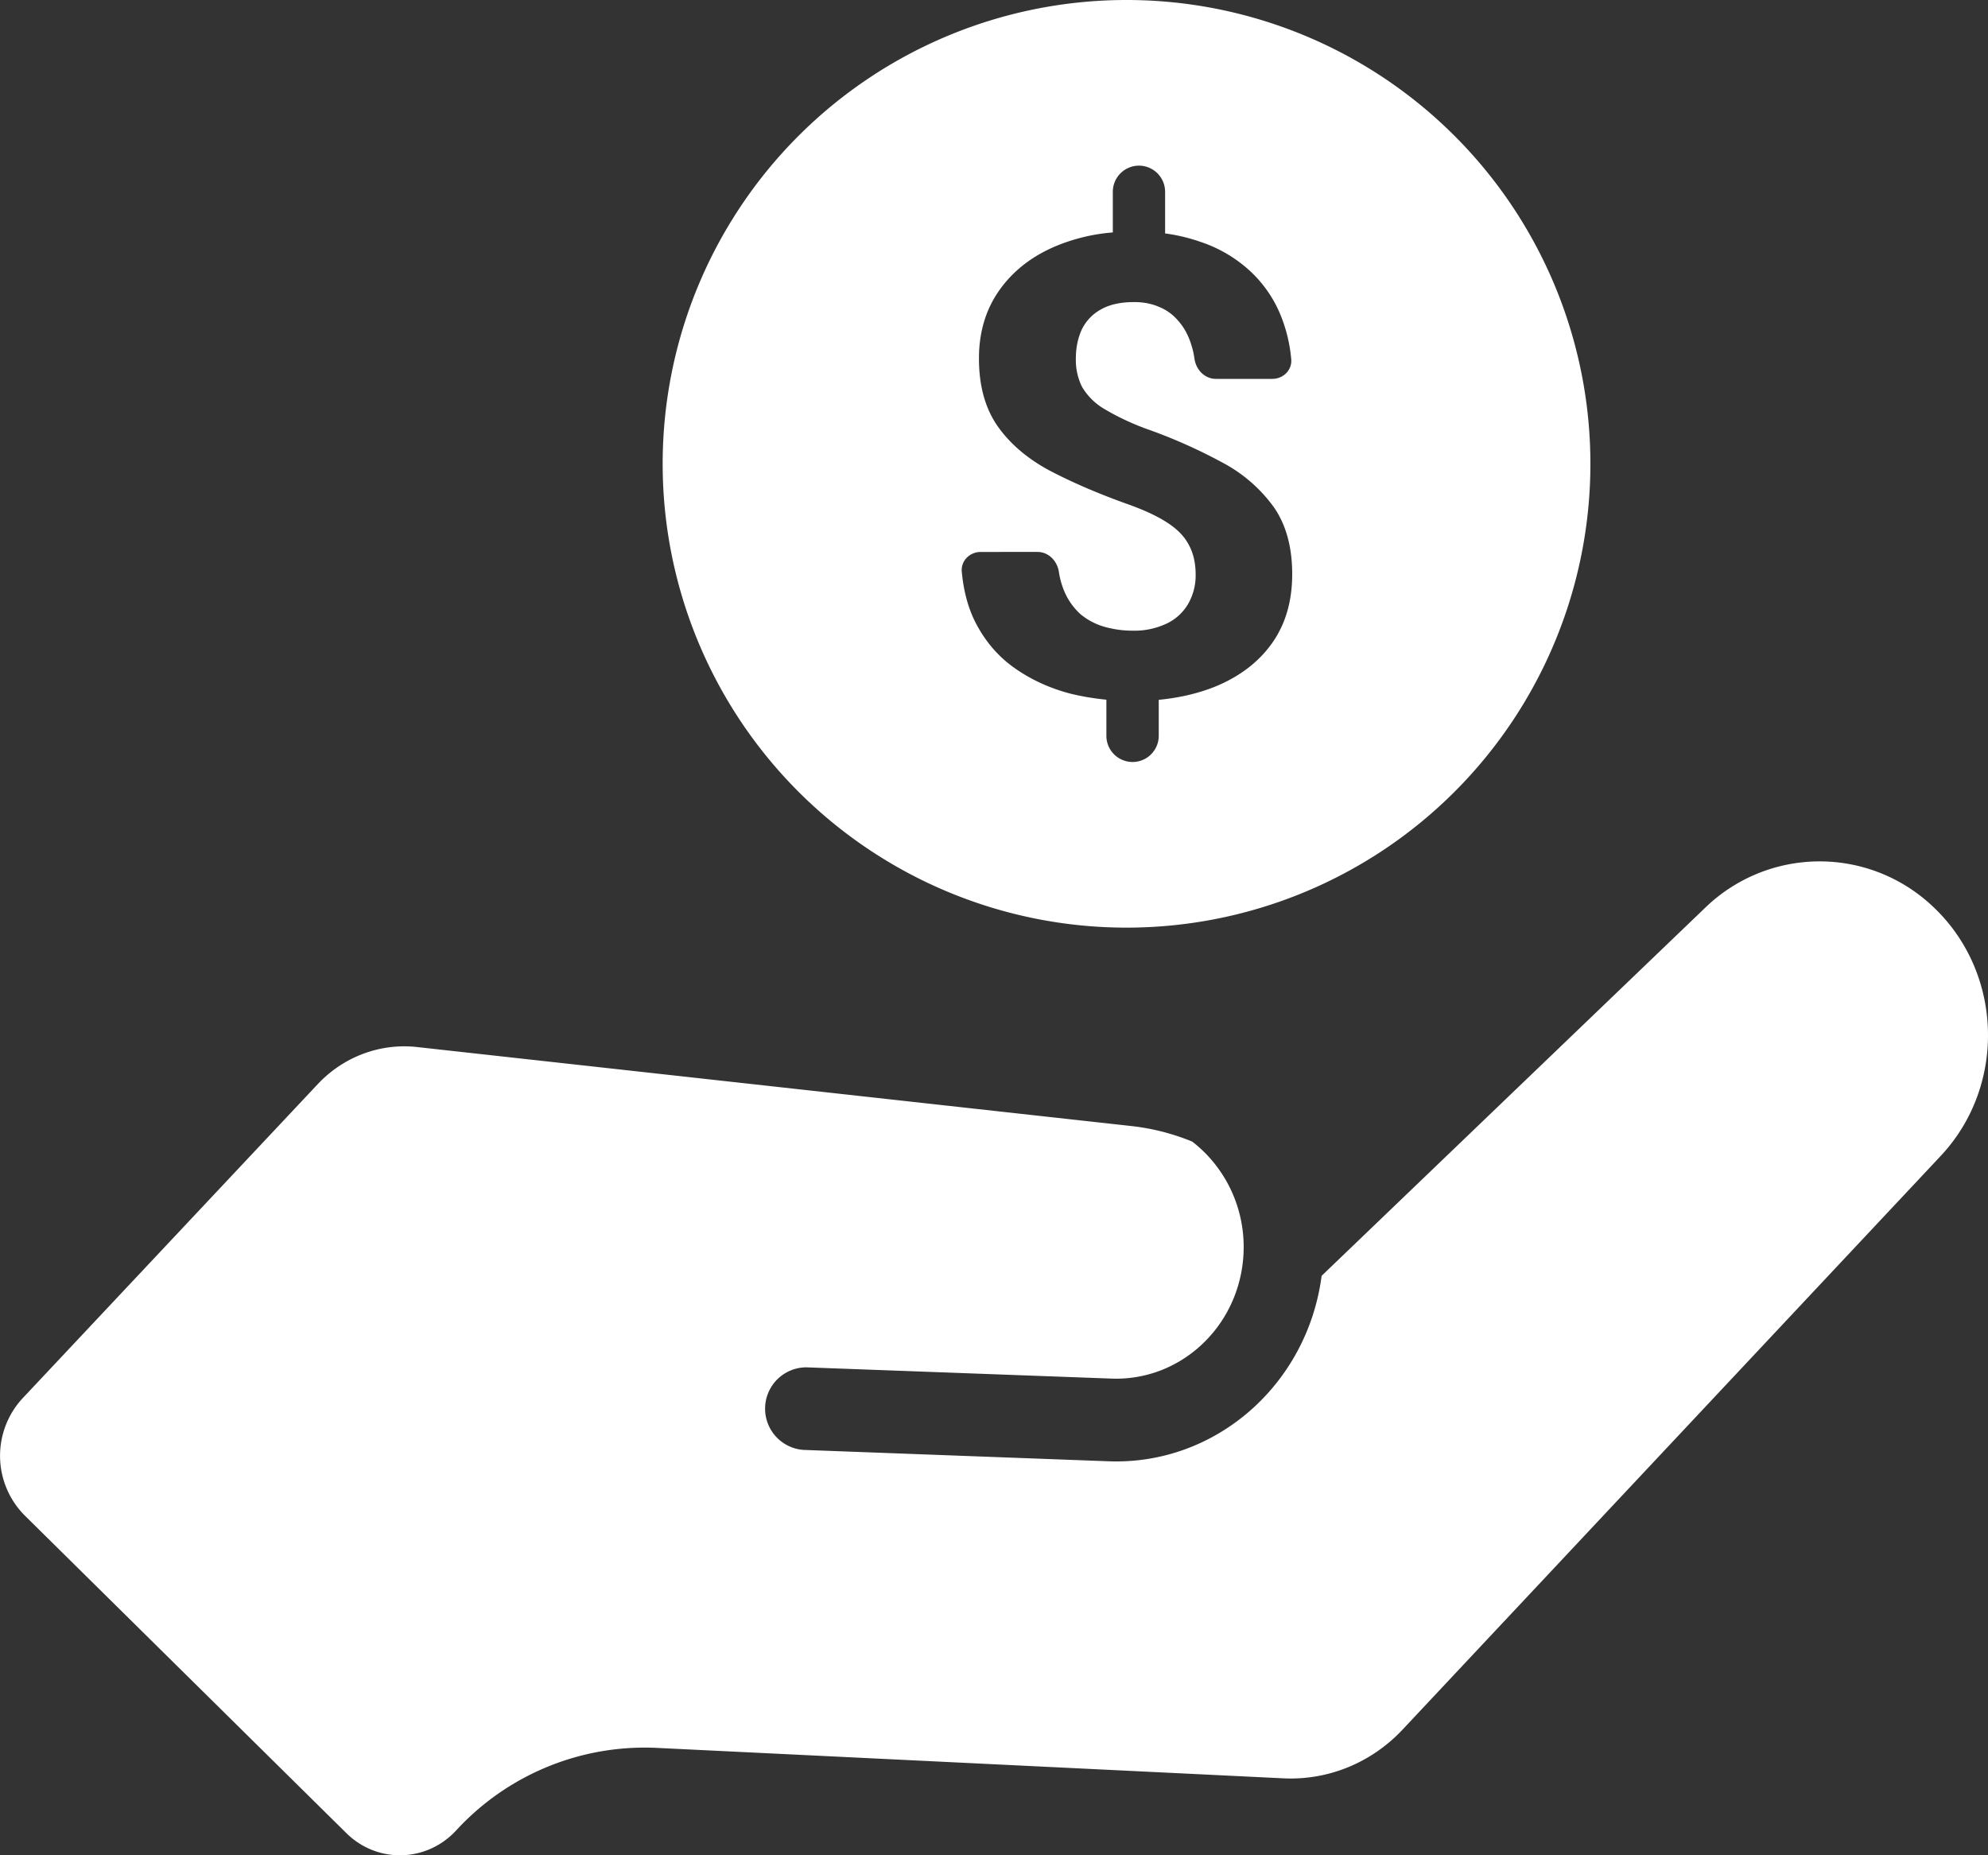
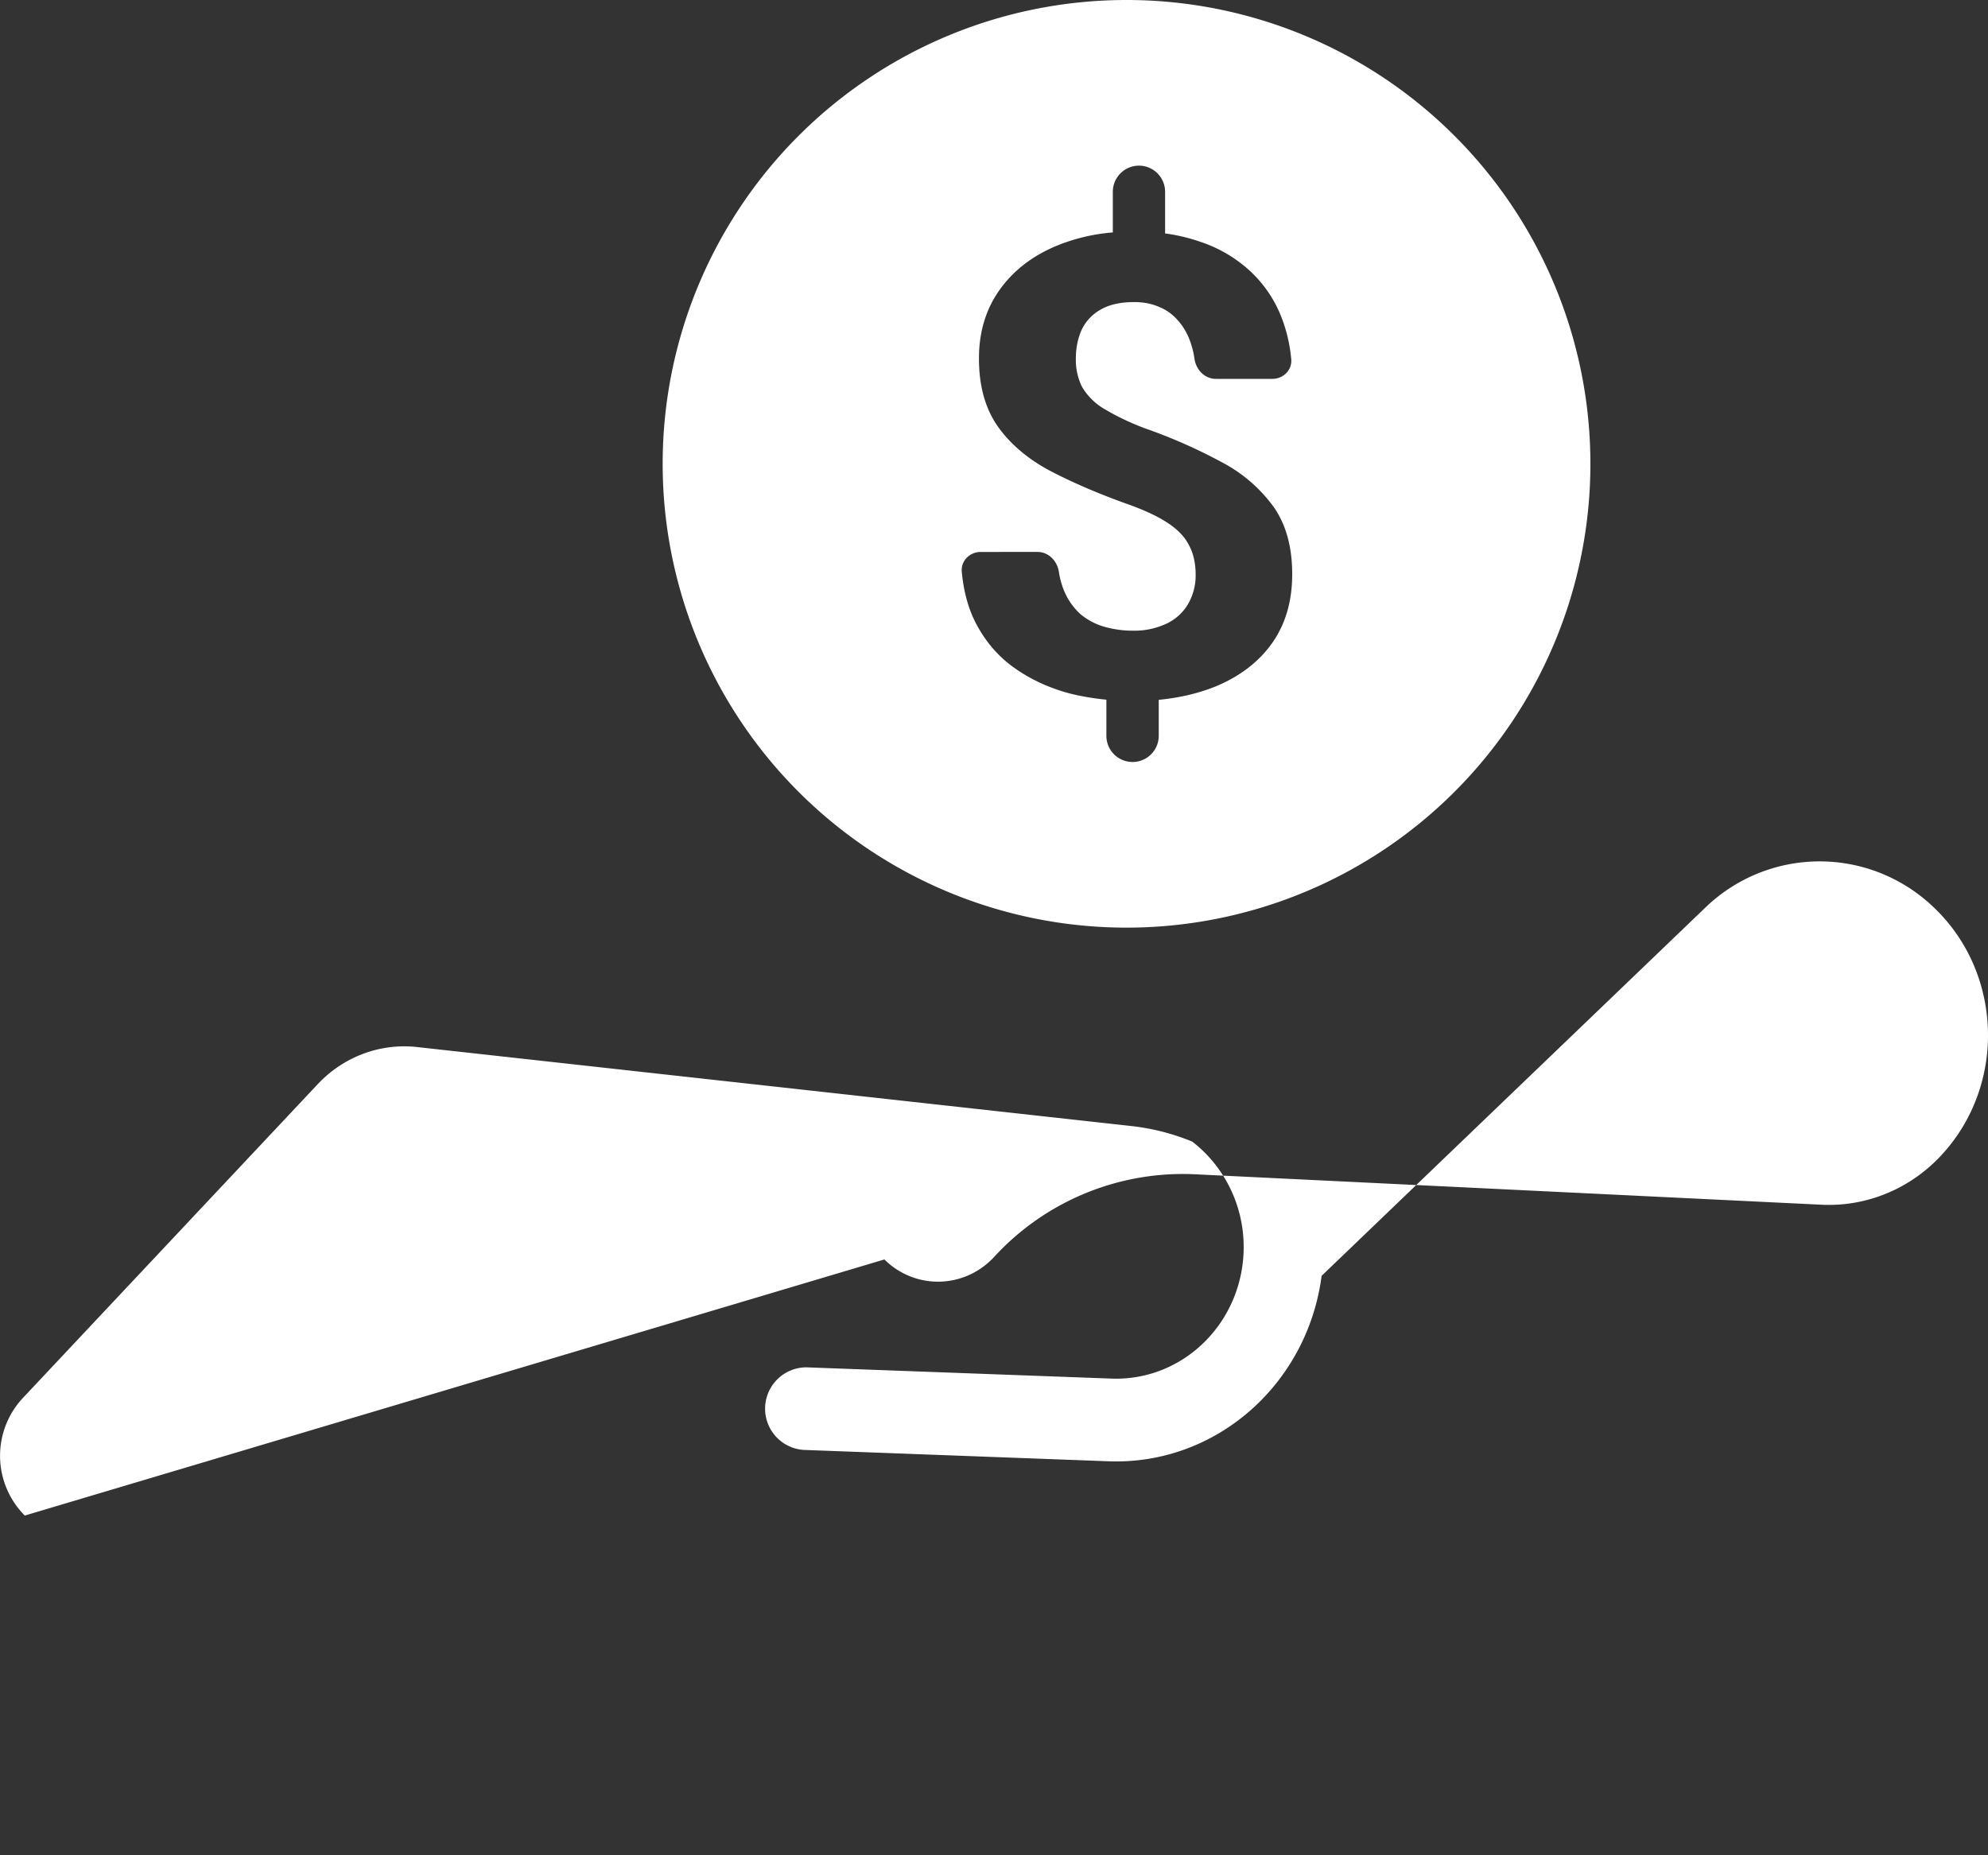
<svg xmlns="http://www.w3.org/2000/svg" width="30" height="28" fill="none">
  <rect width="100%" height="100%" fill="#333333" stroke="none" />
-   <path fill="#fff" d="M25.73 13.702a2.482 2.482 0 0 1 3.405-.051c1.091.988 1.16 2.72.15 3.796l-8.12 8.657c-.469.5-1.122.767-1.795.735l-9.466-.46a3.865 3.865 0 0 0-3.022 1.248c-.447.482-1.189.5-1.656.038L.374 22.873a1.277 1.277 0 0 1-.033-1.77l4.454-4.741c.389-.414.941-.621 1.497-.56l10.786 1.193c.32.036.626.116.913.234.519.4.831 1.058.769 1.77-.092 1.052-.965 1.845-1.986 1.807l-4.608-.17a.624.624 0 0 0-.046 1.246l4.611.172c1.616.06 2.999-1.16 3.213-2.799l5.786-5.553ZM17 0a7 7 0 1 1 0 14 7 7 0 0 1 0-14Zm.188 2.5a.395.395 0 0 0-.395.395v.613a2.8 2.8 0 0 0-.896.222c-.351.155-.626.376-.825.663-.199.287-.299.626-.299 1.017 0 .41.093.75.279 1.018.185.265.444.487.774.667.334.176.72.344 1.158.502.26.091.467.185.618.283.156.098.267.21.334.336.071.126.107.28.107.459a.86.86 0 0 1-.111.435.742.742 0 0 1-.32.298 1.14 1.14 0 0 1-.53.11c-.14 0-.276-.02-.411-.057a.994.994 0 0 1-.364-.19.984.984 0 0 1-.253-.364 1.21 1.21 0 0 1-.075-.278c-.026-.164-.156-.299-.322-.299H14.8c-.166 0-.302.134-.286.299.027.294.097.552.209.77.148.287.348.517.597.69.25.174.528.3.835.38.18.044.36.073.541.091v.545a.395.395 0 0 0 .79 0v-.543c.315-.031.602-.098.86-.203.364-.151.648-.368.85-.652.203-.287.304-.634.304-1.041 0-.41-.093-.748-.278-1.013a2.258 2.258 0 0 0-.775-.672 7.933 7.933 0 0 0-1.153-.511 3.782 3.782 0 0 1-.638-.303.942.942 0 0 1-.329-.331.92.92 0 0 1-.092-.421c0-.164.03-.31.087-.436a.686.686 0 0 1 .288-.307c.132-.076.3-.113.506-.113.139 0 .265.024.38.075.115.047.212.12.293.218.084.097.149.219.192.364.02.063.035.131.045.203.025.164.156.299.322.299h.852c.166 0 .302-.135.285-.3a2.303 2.303 0 0 0-.152-.642 1.874 1.874 0 0 0-.48-.696 2.064 2.064 0 0 0-.75-.434 2.668 2.668 0 0 0-.521-.123v-.628a.395.395 0 0 0-.395-.395Z" />
+   <path fill="#fff" d="M25.73 13.702a2.482 2.482 0 0 1 3.405-.051c1.091.988 1.16 2.72.15 3.796c-.469.5-1.122.767-1.795.735l-9.466-.46a3.865 3.865 0 0 0-3.022 1.248c-.447.482-1.189.5-1.656.038L.374 22.873a1.277 1.277 0 0 1-.033-1.77l4.454-4.741c.389-.414.941-.621 1.497-.56l10.786 1.193c.32.036.626.116.913.234.519.4.831 1.058.769 1.77-.092 1.052-.965 1.845-1.986 1.807l-4.608-.17a.624.624 0 0 0-.046 1.246l4.611.172c1.616.06 2.999-1.16 3.213-2.799l5.786-5.553ZM17 0a7 7 0 1 1 0 14 7 7 0 0 1 0-14Zm.188 2.5a.395.395 0 0 0-.395.395v.613a2.8 2.8 0 0 0-.896.222c-.351.155-.626.376-.825.663-.199.287-.299.626-.299 1.017 0 .41.093.75.279 1.018.185.265.444.487.774.667.334.176.72.344 1.158.502.26.091.467.185.618.283.156.098.267.21.334.336.071.126.107.28.107.459a.86.86 0 0 1-.111.435.742.742 0 0 1-.32.298 1.14 1.14 0 0 1-.53.11c-.14 0-.276-.02-.411-.057a.994.994 0 0 1-.364-.19.984.984 0 0 1-.253-.364 1.21 1.21 0 0 1-.075-.278c-.026-.164-.156-.299-.322-.299H14.8c-.166 0-.302.134-.286.299.027.294.097.552.209.77.148.287.348.517.597.69.25.174.528.3.835.38.18.044.36.073.541.091v.545a.395.395 0 0 0 .79 0v-.543c.315-.031.602-.098.86-.203.364-.151.648-.368.85-.652.203-.287.304-.634.304-1.041 0-.41-.093-.748-.278-1.013a2.258 2.258 0 0 0-.775-.672 7.933 7.933 0 0 0-1.153-.511 3.782 3.782 0 0 1-.638-.303.942.942 0 0 1-.329-.331.92.92 0 0 1-.092-.421c0-.164.03-.31.087-.436a.686.686 0 0 1 .288-.307c.132-.076.3-.113.506-.113.139 0 .265.024.38.075.115.047.212.12.293.218.084.097.149.219.192.364.02.063.035.131.045.203.025.164.156.299.322.299h.852c.166 0 .302-.135.285-.3a2.303 2.303 0 0 0-.152-.642 1.874 1.874 0 0 0-.48-.696 2.064 2.064 0 0 0-.75-.434 2.668 2.668 0 0 0-.521-.123v-.628a.395.395 0 0 0-.395-.395Z" />
</svg>